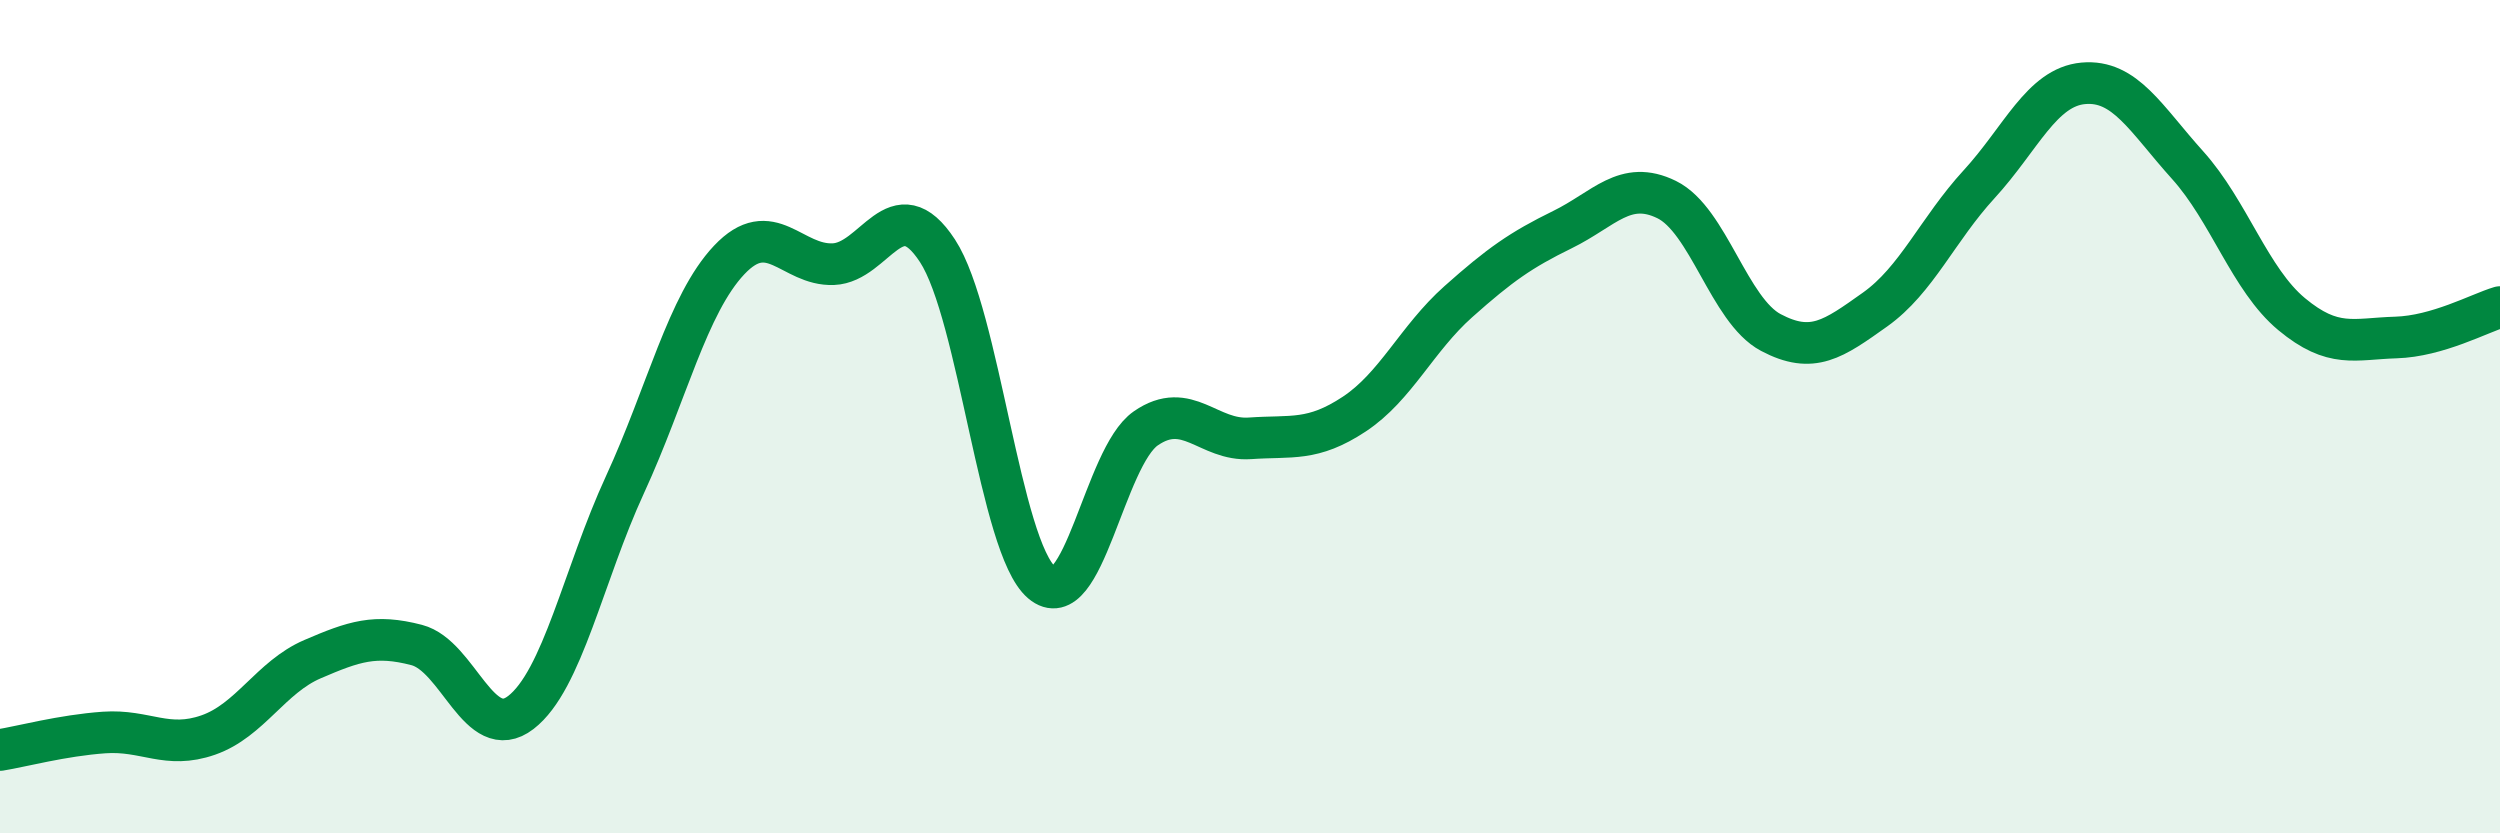
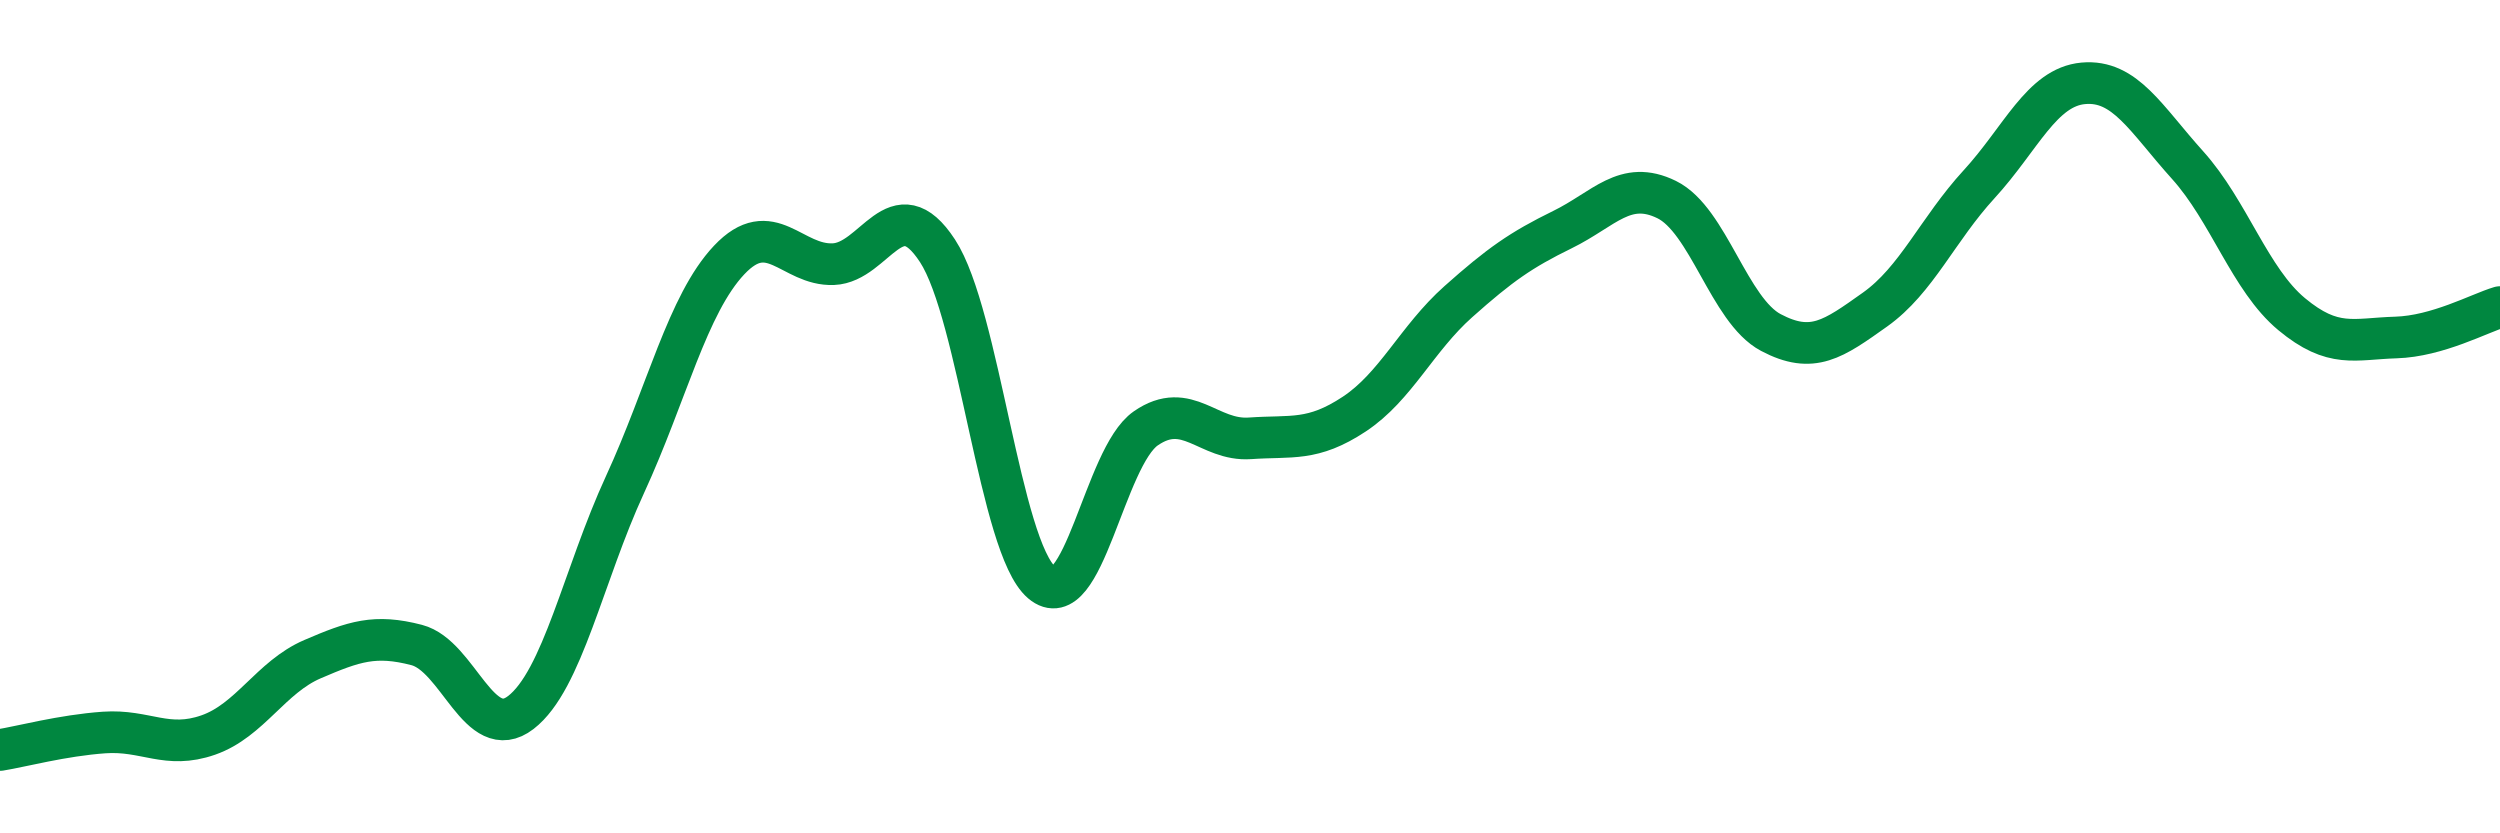
<svg xmlns="http://www.w3.org/2000/svg" width="60" height="20" viewBox="0 0 60 20">
-   <path d="M 0,18 C 0.5,17.92 1.5,17.65 2.5,17.58 C 3.5,17.51 4,17.99 5,17.64 C 6,17.29 6.5,16.25 7.5,15.82 C 8.5,15.39 9,15.22 10,15.48 C 11,15.74 11.5,17.87 12.5,17.1 C 13.5,16.33 14,13.8 15,11.63 C 16,9.46 16.5,7.3 17.5,6.24 C 18.5,5.18 19,6.38 20,6.34 C 21,6.3 21.5,4.49 22.5,6.02 C 23.5,7.55 24,13.13 25,13.98 C 26,14.83 26.5,10.97 27.5,10.28 C 28.5,9.59 29,10.59 30,10.52 C 31,10.45 31.5,10.6 32.5,9.94 C 33.5,9.28 34,8.13 35,7.24 C 36,6.35 36.5,6 37.5,5.51 C 38.5,5.02 39,4.3 40,4.79 C 41,5.28 41.5,7.45 42.5,7.98 C 43.5,8.51 44,8.14 45,7.43 C 46,6.72 46.5,5.51 47.5,4.42 C 48.5,3.33 49,2.09 50,2 C 51,1.91 51.5,2.85 52.5,3.96 C 53.5,5.07 54,6.71 55,7.54 C 56,8.37 56.5,8.13 57.5,8.1 C 58.5,8.07 59.5,7.52 60,7.37L60 20L0 20Z" fill="#008740" opacity="0.1" stroke-linecap="round" stroke-linejoin="round" />
  <path d="M 0,18 C 0.5,17.92 1.5,17.65 2.5,17.58 C 3.5,17.51 4,17.99 5,17.64 C 6,17.29 6.5,16.25 7.5,15.82 C 8.5,15.39 9,15.22 10,15.48 C 11,15.74 11.5,17.87 12.5,17.1 C 13.5,16.33 14,13.8 15,11.63 C 16,9.46 16.5,7.3 17.5,6.24 C 18.5,5.18 19,6.38 20,6.34 C 21,6.3 21.5,4.49 22.5,6.02 C 23.5,7.55 24,13.13 25,13.98 C 26,14.83 26.5,10.97 27.5,10.28 C 28.5,9.59 29,10.59 30,10.52 C 31,10.45 31.5,10.6 32.5,9.94 C 33.5,9.28 34,8.13 35,7.24 C 36,6.35 36.5,6 37.5,5.51 C 38.5,5.02 39,4.3 40,4.79 C 41,5.28 41.5,7.45 42.5,7.98 C 43.5,8.51 44,8.14 45,7.43 C 46,6.72 46.5,5.51 47.5,4.42 C 48.5,3.33 49,2.09 50,2 C 51,1.91 51.5,2.85 52.5,3.96 C 53.5,5.07 54,6.71 55,7.54 C 56,8.37 56.5,8.13 57.5,8.1 C 58.5,8.07 59.5,7.52 60,7.37" stroke="#008740" stroke-width="1" fill="none" stroke-linecap="round" stroke-linejoin="round" />
</svg>